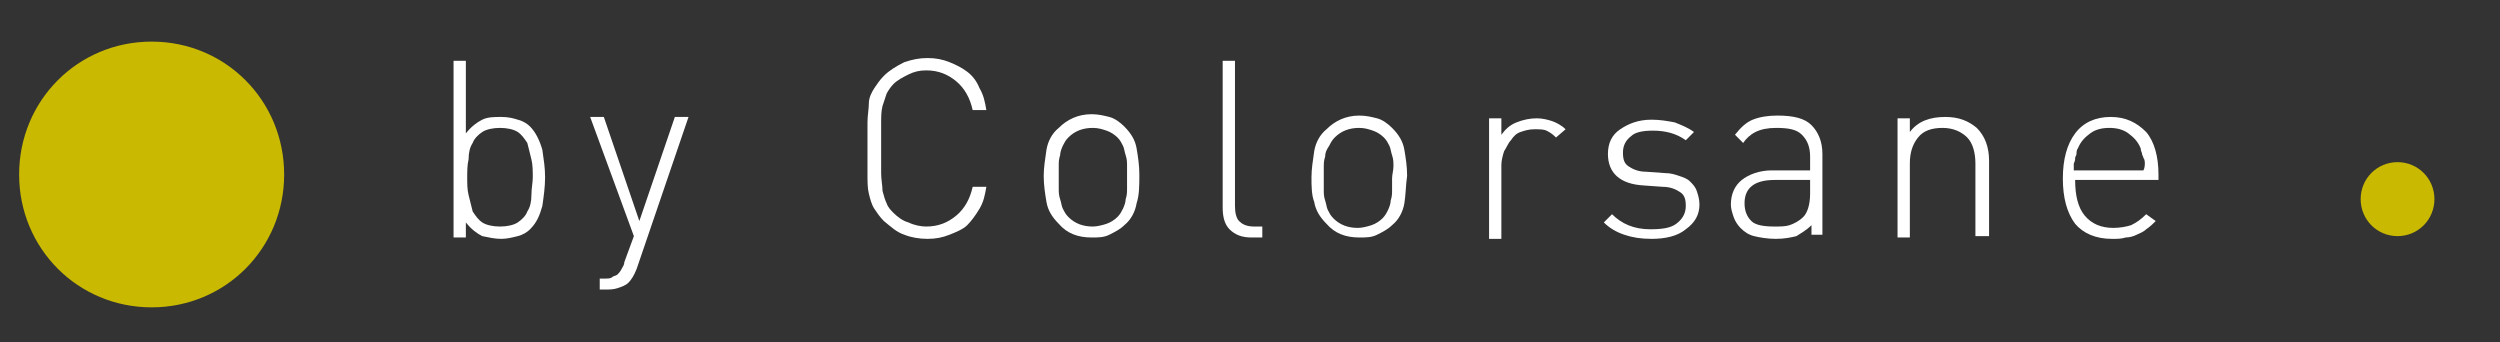
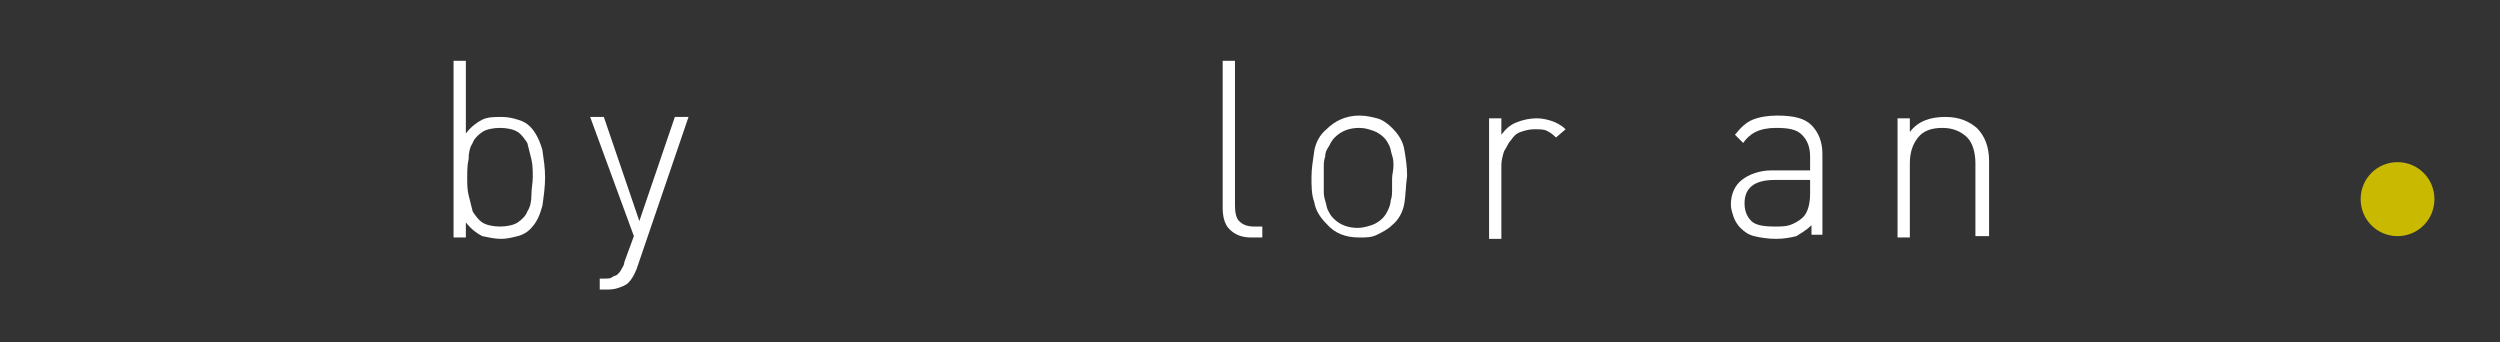
<svg xmlns="http://www.w3.org/2000/svg" width="665" height="91" viewBox="0 0 665 91" fill="none">
  <rect x="0" y="0" width="665" height="91" fill="#333333" stroke="none" />
-   <path d="M40.337 81.755C20.714 81.755 5.088 66.087 5.088 46.411C5.088 26.735 20.714 11.067 40.337 11.067C59.959 11.067 75.585 26.735 75.585 46.411C75.585 66.087 59.959 81.755 40.337 81.755Z" fill="#C9B900" />
  <path d="M144.266 54.791C143.539 57.342 142.812 59.164 140.995 60.986C140.268 61.715 139.178 62.443 137.725 62.808C136.271 63.172 134.818 63.536 133.364 63.536C131.547 63.536 130.094 63.172 128.277 62.808C126.823 62.079 125.37 60.986 123.916 59.164V63.172H120.646V16.168H123.916V35.48C125.37 33.658 126.823 32.565 128.277 31.836C129.73 31.107 131.547 31.107 133.364 31.107C135.181 31.107 136.635 31.472 137.725 31.836C139.178 32.2 140.268 32.929 140.995 33.658C142.449 35.115 143.539 37.302 144.266 39.852C144.629 42.403 144.993 44.589 144.993 47.14C144.993 49.69 144.629 52.241 144.266 54.791ZM141.359 42.403C140.995 40.945 140.632 39.488 140.268 38.03C139.542 36.937 138.815 35.844 137.725 35.115C136.635 34.387 134.818 34.022 133.001 34.022C131.184 34.022 129.367 34.387 128.277 35.115C127.186 35.844 126.096 36.937 125.733 38.03C125.006 39.123 124.643 40.581 124.643 42.403C124.279 43.86 124.279 45.682 124.279 47.14C124.279 48.962 124.279 50.419 124.643 51.877C125.006 53.334 125.37 54.791 125.733 56.249C126.46 57.342 127.186 58.435 128.277 59.164C129.367 59.893 131.184 60.257 133.001 60.257C134.818 60.257 136.635 59.893 137.725 59.164C138.815 58.435 139.905 57.342 140.268 56.249C140.995 55.156 141.359 53.698 141.359 51.877C141.359 50.055 141.722 48.597 141.722 47.14C141.722 45.682 141.722 43.86 141.359 42.403Z" fill="white" />
  <path d="M169.34 71.553C168.613 73.375 167.886 74.468 167.159 75.197C166.432 75.925 165.342 76.29 164.252 76.654C163.162 77.018 162.072 77.018 160.982 77.018H159.528V74.103H160.618C161.708 74.103 162.435 74.103 162.799 73.739C163.162 73.375 163.889 73.375 164.252 73.01C164.616 72.646 164.979 72.281 165.342 71.553C165.706 70.824 166.069 70.46 166.069 69.731L168.613 62.808L156.984 31.107H160.618L170.066 58.8L179.514 31.107H183.148L169.34 71.553Z" fill="white" />
-   <path d="M260.55 55.52C259.46 57.342 258.369 58.8 257.279 59.893C256.189 60.986 254.372 61.715 252.555 62.444C250.738 63.172 248.921 63.537 246.741 63.537C244.561 63.537 242.38 63.172 240.563 62.444C238.383 61.715 236.93 60.257 235.113 58.8C234.022 57.707 233.296 56.614 232.569 55.52C231.842 54.427 231.479 52.97 231.115 51.512C230.752 50.055 230.752 48.233 230.752 46.411C230.752 44.589 230.752 42.039 230.752 39.488C230.752 36.937 230.752 34.751 230.752 32.565C230.752 30.743 231.115 28.921 231.115 27.464C231.115 26.006 231.842 24.549 232.569 23.456C233.296 22.363 234.022 21.269 235.113 20.176C236.566 18.719 238.383 17.626 240.563 16.533C242.744 15.804 244.561 15.44 246.741 15.44C248.921 15.44 250.738 15.804 252.555 16.533C254.372 17.261 255.826 17.99 257.279 19.083C258.733 20.176 259.823 21.634 260.55 23.456C261.64 25.277 262.003 27.099 262.367 29.286H258.733C258.006 26.006 256.552 23.456 254.372 21.634C252.192 19.812 249.648 18.719 246.378 18.719C244.561 18.719 243.107 19.083 241.654 19.812C240.2 20.541 238.746 21.269 237.656 22.363C236.93 23.091 236.203 24.184 235.839 24.913C235.476 26.006 235.113 27.099 234.749 28.192C234.386 29.65 234.386 31.108 234.386 32.929C234.386 34.751 234.386 36.937 234.386 39.488C234.386 42.039 234.386 44.225 234.386 46.047C234.386 47.869 234.749 49.326 234.749 50.784C235.113 52.241 235.476 53.334 235.839 54.063C236.203 55.156 236.93 55.885 237.656 56.614C238.746 57.707 240.2 58.8 241.654 59.164C243.107 59.893 244.924 60.257 246.378 60.257C249.648 60.257 252.192 59.164 254.372 57.342C256.552 55.52 258.006 52.97 258.733 49.691H262.367C262.003 51.877 261.64 53.699 260.55 55.52Z" fill="white" />
-   <path d="M302.339 54.063C301.976 56.249 300.886 58.436 299.069 59.893C297.979 60.986 296.525 61.715 295.072 62.444C293.618 63.172 292.164 63.172 290.347 63.172C286.714 63.172 283.806 62.079 281.626 59.529C279.809 57.707 278.719 55.885 278.356 53.699C277.992 51.513 277.629 49.326 277.629 46.776C277.629 44.589 277.992 42.403 278.356 39.853C278.719 37.666 279.809 35.48 281.626 34.023C283.806 31.836 286.714 30.379 290.347 30.379C292.164 30.379 293.618 30.743 295.072 31.108C296.525 31.472 297.979 32.565 299.069 33.658C300.886 35.48 301.976 37.302 302.339 39.488C302.703 41.675 303.066 43.861 303.066 46.411C303.066 49.326 303.066 51.877 302.339 54.063ZM299.796 44.225C299.796 43.132 299.796 42.403 299.432 41.31C299.069 40.217 299.069 39.488 298.705 38.76C298.342 38.031 297.979 37.302 297.252 36.573C296.525 35.844 295.435 35.116 294.345 34.751C293.255 34.387 292.164 34.023 290.711 34.023C288.167 34.023 285.987 34.751 284.17 36.573C283.443 37.302 283.08 38.031 282.716 38.76C282.353 39.488 281.99 40.581 281.99 41.31C281.626 42.403 281.626 43.132 281.626 44.225C281.626 45.318 281.626 46.047 281.626 47.14C281.626 48.233 281.626 48.962 281.626 50.055C281.626 51.148 281.626 51.877 281.99 52.97C282.353 54.063 282.353 54.792 282.716 55.521C283.08 56.249 283.443 56.978 284.17 57.707C285.987 59.529 288.167 60.257 290.711 60.257C291.801 60.257 293.255 59.893 294.345 59.529C295.435 59.164 296.525 58.436 297.252 57.707C297.979 56.978 298.342 56.249 298.705 55.521C299.069 54.792 299.432 53.699 299.432 52.97C299.796 51.877 299.796 51.148 299.796 50.055C299.796 48.962 299.796 48.233 299.796 47.14C299.796 46.047 299.796 45.318 299.796 44.225Z" fill="white" />
  <path d="M332.865 63.172C330.321 63.172 328.504 62.443 327.05 60.986C325.597 59.528 325.233 57.342 325.233 55.156V16.168H328.504V54.791C328.504 56.613 328.867 58.071 329.594 58.8C330.321 59.528 331.411 60.257 333.591 60.257H335.772V63.172H332.865Z" fill="white" />
  <path d="M373.564 54.063C373.201 56.249 372.11 58.435 370.293 59.893C369.203 60.986 367.75 61.715 366.296 62.444C364.843 63.172 363.389 63.172 361.572 63.172C357.938 63.172 355.031 62.079 352.851 59.529C351.034 57.707 349.944 55.885 349.58 53.699C348.854 51.877 348.854 49.326 348.854 47.14C348.854 44.954 349.217 42.767 349.58 40.217C349.944 38.031 351.034 35.844 352.851 34.387C355.031 32.201 357.938 30.743 361.572 30.743C363.389 30.743 364.843 31.108 366.296 31.472C367.75 31.836 369.203 32.929 370.293 34.023C372.11 35.844 373.201 37.666 373.564 39.852C373.927 42.039 374.291 44.225 374.291 46.776C373.927 49.326 373.927 51.877 373.564 54.063ZM370.657 44.225C370.657 43.132 370.657 42.403 370.293 41.31C369.93 40.217 369.93 39.488 369.567 38.759C369.203 38.031 368.84 37.302 368.113 36.573C367.386 35.844 366.296 35.116 365.206 34.751C364.116 34.387 363.026 34.023 361.572 34.023C359.028 34.023 356.848 34.751 355.031 36.573C354.304 37.302 353.941 38.031 353.578 38.759C352.851 39.852 352.487 40.581 352.487 41.674C352.124 42.767 352.124 43.496 352.124 44.589C352.124 45.682 352.124 46.411 352.124 47.504C352.124 48.597 352.124 49.326 352.124 50.419C352.124 51.512 352.124 52.241 352.487 53.334C352.851 54.427 352.851 55.156 353.214 55.885C353.578 56.614 353.941 57.342 354.668 58.071C356.485 59.893 358.665 60.622 361.209 60.622C362.299 60.622 363.752 60.257 364.843 59.893C365.933 59.529 367.023 58.8 367.75 58.071C368.476 57.342 368.84 56.614 369.203 55.885C369.567 55.156 369.93 54.063 369.93 53.334C370.293 52.241 370.293 51.512 370.293 50.419C370.293 49.326 370.293 48.597 370.293 47.504C370.293 46.411 370.657 45.318 370.657 44.225Z" fill="white" />
  <path d="M413.9 36.573C412.81 35.48 412.083 35.115 411.356 34.751C410.629 34.387 409.539 34.387 408.086 34.387C406.632 34.387 405.542 34.751 404.452 35.115C403.362 35.48 402.635 36.209 401.908 37.302C401.181 38.03 400.818 39.123 400.091 40.217C399.728 41.31 399.364 42.767 399.364 43.86V63.536H396.094V31.472H399.364V35.844C400.454 34.387 401.545 33.294 403.362 32.565C405.178 31.836 406.995 31.472 408.812 31.472C410.266 31.472 411.719 31.836 412.81 32.2C413.9 32.565 415.353 33.294 416.443 34.387L413.9 36.573Z" fill="white" />
-   <path d="M448.421 60.986C446.241 62.808 442.971 63.536 439.337 63.536C436.43 63.536 434.249 63.172 432.069 62.443C429.889 61.715 428.072 60.621 426.618 59.164L428.798 56.978C431.342 59.528 434.613 60.986 438.973 60.986C442.244 60.986 444.424 60.621 445.878 59.528C447.331 58.435 448.421 56.978 448.421 54.791C448.421 52.969 448.058 51.876 446.968 51.148C445.878 50.419 444.424 49.69 442.244 49.69L437.156 49.326C430.979 48.961 427.708 46.047 427.708 40.945C427.708 38.03 428.798 35.844 430.979 34.386C433.159 32.929 435.703 31.836 439.337 31.836C441.517 31.836 443.697 32.2 445.514 32.565C447.331 33.293 449.148 34.022 450.602 35.115L448.421 37.301C445.878 35.48 442.971 34.751 439.7 34.751C437.156 34.751 434.976 35.115 433.886 36.208C432.432 37.301 431.706 38.759 431.706 40.581C431.706 42.403 432.069 43.496 433.159 44.225C434.249 44.953 435.703 45.682 437.883 45.682L442.971 46.047C444.424 46.047 445.514 46.411 446.605 46.775C447.695 47.14 448.785 47.504 449.512 48.233C450.238 48.961 450.965 49.69 451.329 50.783C451.692 51.876 452.055 52.969 452.055 54.427C452.055 56.978 450.965 59.164 448.421 60.986Z" fill="white" />
  <path d="M481.853 63.172V59.893C480.399 61.35 478.946 62.079 477.856 62.808C476.402 63.172 474.585 63.537 472.405 63.537C470.225 63.537 468.044 63.172 466.591 62.808C465.137 62.444 464.047 61.715 462.957 60.622C462.23 59.893 461.503 58.8 461.14 57.707C460.776 56.614 460.413 55.52 460.413 54.427C460.413 51.512 461.503 49.326 463.32 47.869C465.137 46.411 468.044 45.318 471.315 45.318H481.49V41.674C481.49 39.124 480.763 37.302 479.309 35.844C477.856 34.387 475.675 34.023 472.405 34.023C470.225 34.023 468.408 34.387 466.954 35.116C465.501 35.844 464.41 36.938 463.684 38.031L461.503 35.844C462.957 34.023 464.41 32.565 466.227 31.836C468.044 31.108 470.225 30.743 472.768 30.743C477.129 30.743 480.036 31.472 481.853 33.294C483.67 35.116 484.76 37.666 484.76 40.946V62.444H481.853V63.172ZM481.853 47.869H472.041C466.591 47.869 464.047 50.055 464.047 54.063C464.047 56.249 464.774 57.707 465.864 58.8C466.954 59.893 469.134 60.257 472.041 60.257C473.495 60.257 474.949 60.257 476.039 59.893C477.129 59.529 478.582 58.8 479.673 57.707C480.763 56.614 481.49 54.427 481.49 51.512V47.869H481.853Z" fill="white" />
  <path d="M525.46 63.172V43.496C525.46 40.581 524.733 38.031 523.28 36.573C521.826 35.115 519.646 34.022 516.739 34.022C513.832 34.022 511.651 34.751 510.198 36.573C508.744 38.395 508.018 40.581 508.018 43.496V63.172H504.747V31.472H508.018V35.115C510.198 32.2 513.468 31.107 517.466 31.107C521.1 31.107 523.643 32.2 525.824 34.022C528.004 36.209 529.094 39.124 529.094 42.767V62.808H525.46V63.172Z" fill="white" />
-   <path d="M551.987 47.869C551.987 51.877 552.714 55.156 554.531 57.342C556.348 59.529 558.892 60.622 562.162 60.622C563.979 60.622 565.796 60.257 566.886 59.893C568.34 59.164 569.43 58.435 570.883 56.978L573.427 58.8C572.7 59.529 571.974 60.257 570.883 60.986C570.157 61.715 569.067 62.079 568.34 62.444C567.613 62.808 566.523 63.172 565.433 63.172C564.343 63.537 563.252 63.537 561.799 63.537C557.438 63.537 554.168 62.079 551.987 59.529C549.807 56.614 548.717 52.605 548.717 47.504C548.717 42.403 549.807 38.395 551.987 35.48C554.168 32.565 557.438 31.107 561.435 31.107C565.433 31.107 568.34 32.565 570.883 35.115C573.064 37.666 574.154 41.674 574.154 46.411V47.869H551.987ZM570.52 43.496C570.52 43.132 570.52 42.403 570.157 42.039C570.157 41.674 569.793 41.31 569.793 40.946C569.793 40.581 569.43 40.217 569.43 39.488C568.703 37.666 567.613 36.573 566.159 35.48C564.706 34.387 562.889 34.022 561.072 34.022C559.255 34.022 557.438 34.387 555.985 35.48C554.531 36.573 553.441 37.666 552.714 39.488C552.351 39.852 552.351 40.581 552.351 40.946C552.351 41.31 551.987 41.674 551.987 42.039C551.987 42.403 551.987 42.767 551.624 43.496C551.624 44.225 551.624 44.589 551.624 45.318H570.157C570.52 44.589 570.52 43.861 570.52 43.496Z" fill="white" />
  <path d="M647.557 52.97C647.557 58.435 643.197 62.808 637.746 62.808C632.295 62.808 627.935 58.435 627.935 52.97C627.935 47.504 632.295 43.132 637.746 43.132C643.197 43.132 647.557 47.504 647.557 52.97Z" fill="#C9B900" />
</svg>